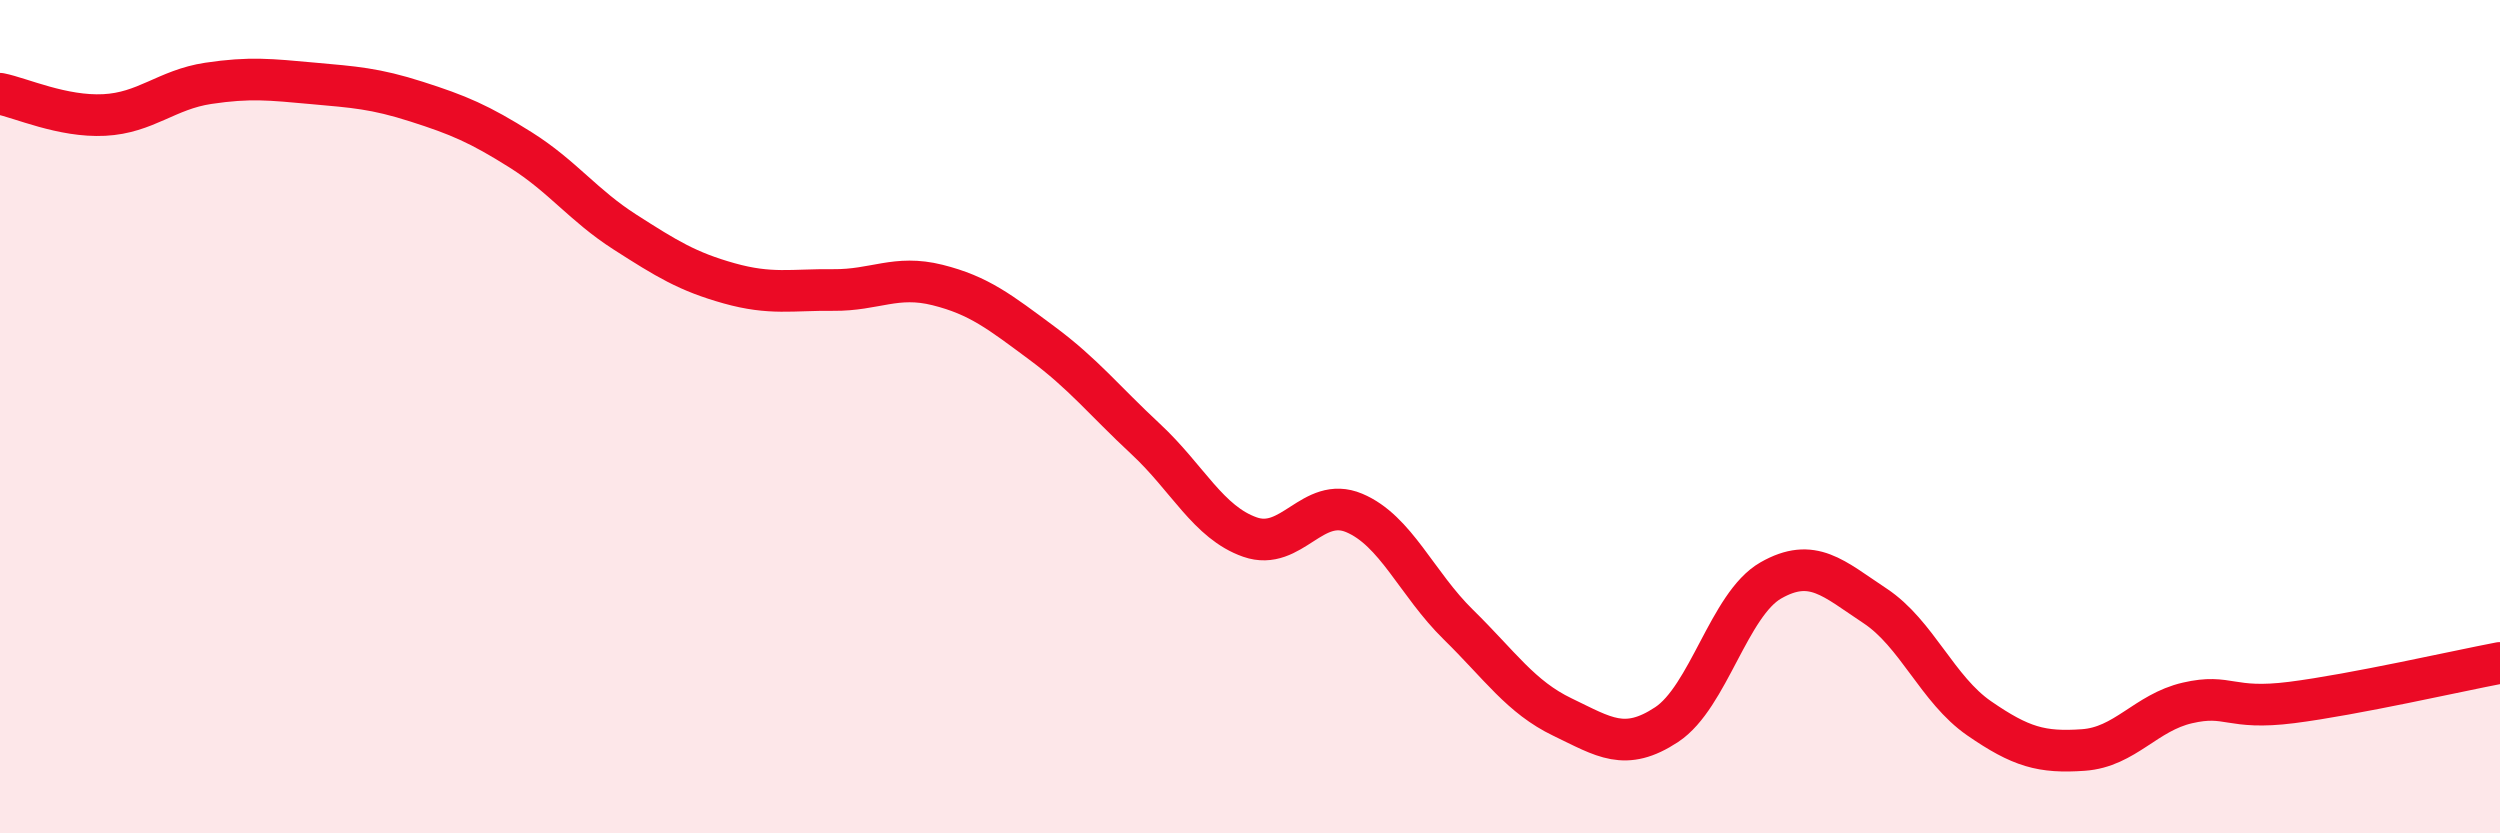
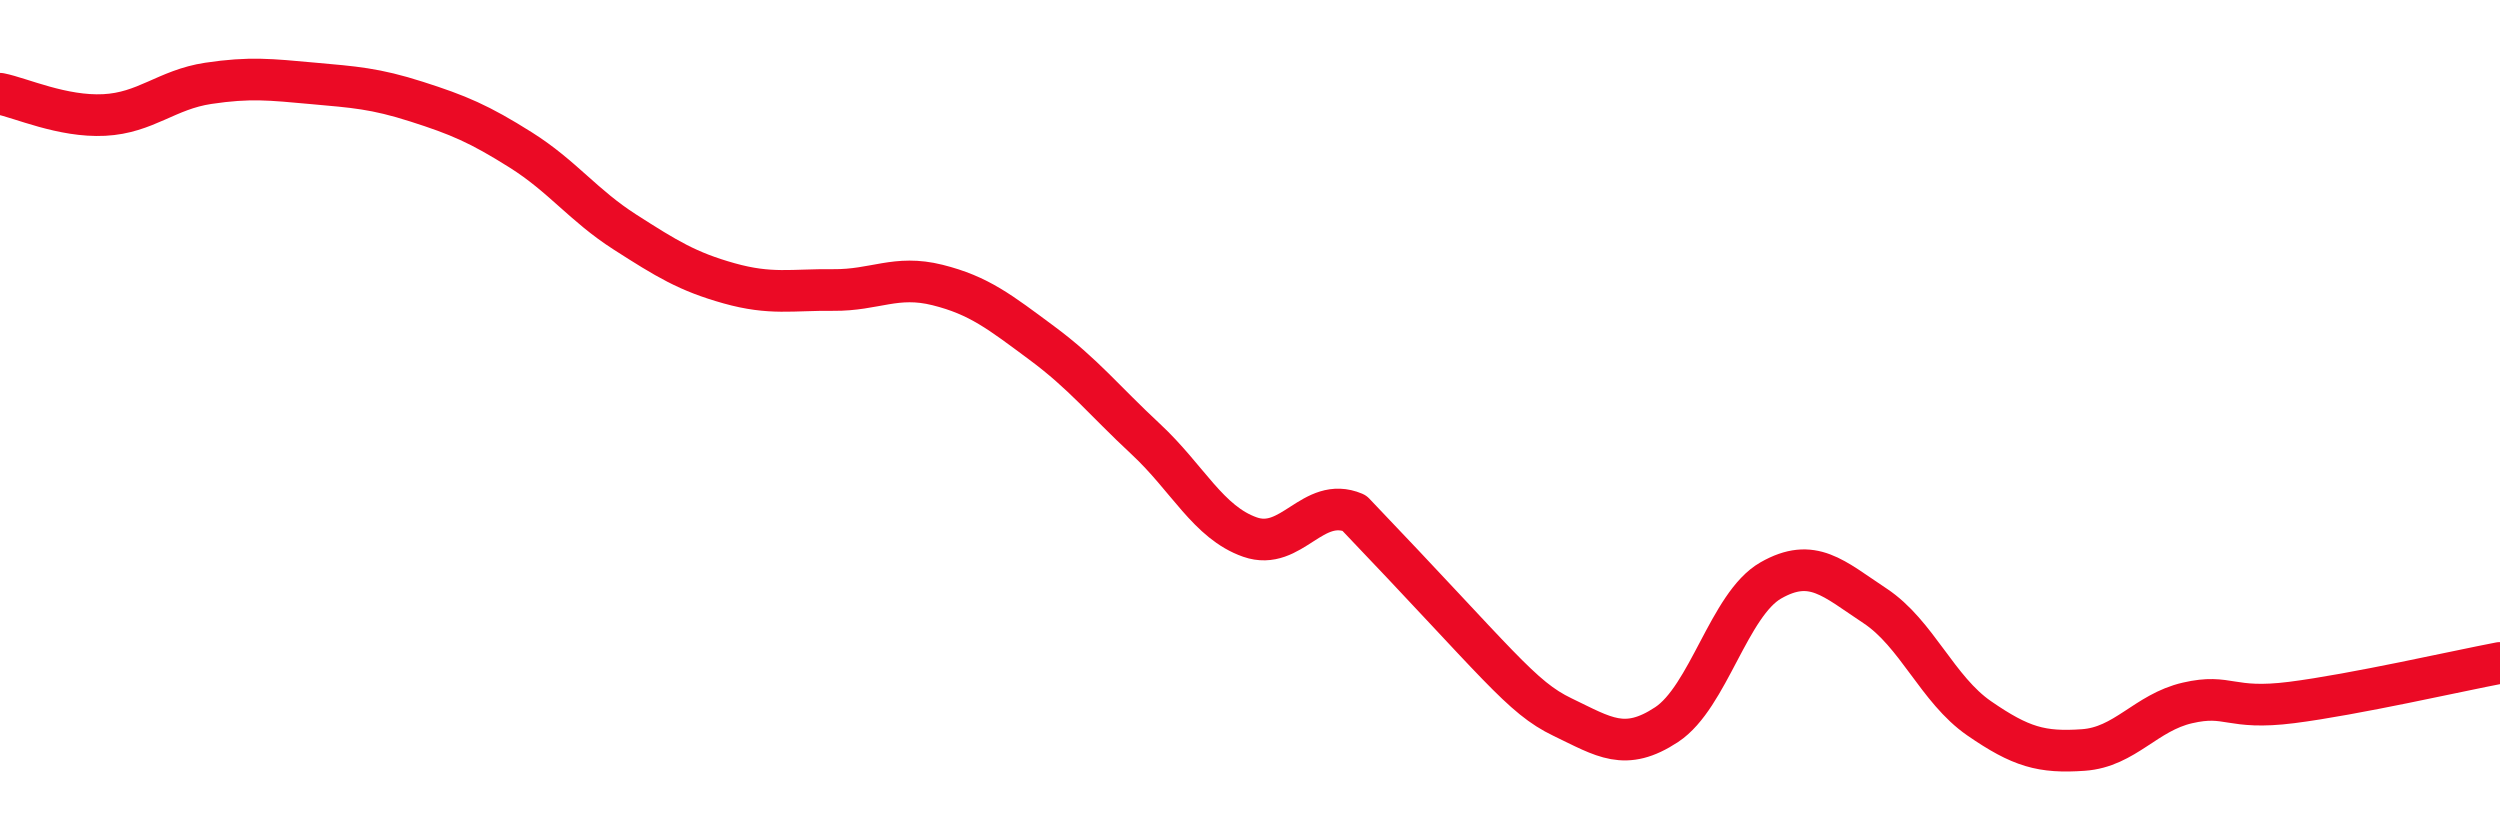
<svg xmlns="http://www.w3.org/2000/svg" width="60" height="20" viewBox="0 0 60 20">
-   <path d="M 0,2.25 C 0.5,2.35 1.5,2.81 2.5,2.76 C 3.5,2.71 4,2.15 5,2 C 6,1.85 6.5,1.91 7.5,2 C 8.5,2.09 9,2.12 10,2.44 C 11,2.76 11.5,2.97 12.5,3.6 C 13.5,4.23 14,4.93 15,5.57 C 16,6.21 16.5,6.52 17.5,6.8 C 18.5,7.08 19,6.95 20,6.96 C 21,6.97 21.5,6.59 22.5,6.84 C 23.5,7.09 24,7.49 25,8.23 C 26,8.97 26.5,9.61 27.5,10.54 C 28.5,11.47 29,12.54 30,12.89 C 31,13.24 31.5,11.89 32.5,12.31 C 33.5,12.73 34,14.01 35,14.99 C 36,15.97 36.5,16.73 37.5,17.21 C 38.5,17.69 39,18.05 40,17.39 C 41,16.73 41.5,14.5 42.5,13.93 C 43.5,13.36 44,13.88 45,14.54 C 46,15.2 46.5,16.55 47.5,17.24 C 48.5,17.93 49,18.07 50,18 C 51,17.93 51.5,17.1 52.5,16.87 C 53.5,16.64 53.5,17.05 55,16.86 C 56.5,16.67 59,16.1 60,15.91L60 20L0 20Z" fill="#EB0A25" opacity="0.1" stroke-linecap="round" stroke-linejoin="round" />
-   <path d="M 0,2.25 C 0.5,2.35 1.5,2.81 2.5,2.76 C 3.5,2.71 4,2.15 5,2 C 6,1.85 6.5,1.91 7.5,2 C 8.5,2.09 9,2.12 10,2.44 C 11,2.76 11.5,2.97 12.5,3.6 C 13.5,4.23 14,4.93 15,5.57 C 16,6.21 16.5,6.52 17.5,6.8 C 18.5,7.08 19,6.95 20,6.96 C 21,6.97 21.5,6.59 22.5,6.84 C 23.5,7.09 24,7.49 25,8.23 C 26,8.97 26.5,9.61 27.5,10.54 C 28.5,11.47 29,12.54 30,12.89 C 31,13.24 31.5,11.89 32.5,12.31 C 33.5,12.73 34,14.01 35,14.99 C 36,15.97 36.5,16.73 37.5,17.21 C 38.5,17.69 39,18.05 40,17.39 C 41,16.73 41.5,14.5 42.5,13.93 C 43.5,13.36 44,13.88 45,14.54 C 46,15.2 46.5,16.55 47.5,17.24 C 48.5,17.93 49,18.07 50,18 C 51,17.93 51.5,17.1 52.5,16.87 C 53.5,16.64 53.5,17.05 55,16.86 C 56.5,16.67 59,16.1 60,15.91" stroke="#EB0A25" stroke-width="1" fill="none" stroke-linecap="round" stroke-linejoin="round" />
+   <path d="M 0,2.25 C 0.5,2.35 1.5,2.81 2.5,2.76 C 3.5,2.71 4,2.15 5,2 C 6,1.85 6.5,1.91 7.5,2 C 8.5,2.09 9,2.12 10,2.44 C 11,2.76 11.5,2.97 12.5,3.6 C 13.5,4.23 14,4.93 15,5.57 C 16,6.21 16.5,6.52 17.5,6.8 C 18.5,7.08 19,6.95 20,6.96 C 21,6.97 21.5,6.59 22.5,6.84 C 23.5,7.09 24,7.49 25,8.23 C 26,8.97 26.5,9.61 27.5,10.54 C 28.5,11.47 29,12.54 30,12.89 C 31,13.24 31.5,11.89 32.5,12.31 C 36,15.97 36.5,16.73 37.5,17.21 C 38.5,17.69 39,18.05 40,17.39 C 41,16.73 41.5,14.5 42.5,13.93 C 43.5,13.36 44,13.88 45,14.54 C 46,15.2 46.5,16.55 47.5,17.24 C 48.5,17.93 49,18.07 50,18 C 51,17.93 51.5,17.1 52.5,16.87 C 53.5,16.64 53.5,17.05 55,16.86 C 56.5,16.67 59,16.1 60,15.91" stroke="#EB0A25" stroke-width="1" fill="none" stroke-linecap="round" stroke-linejoin="round" />
</svg>